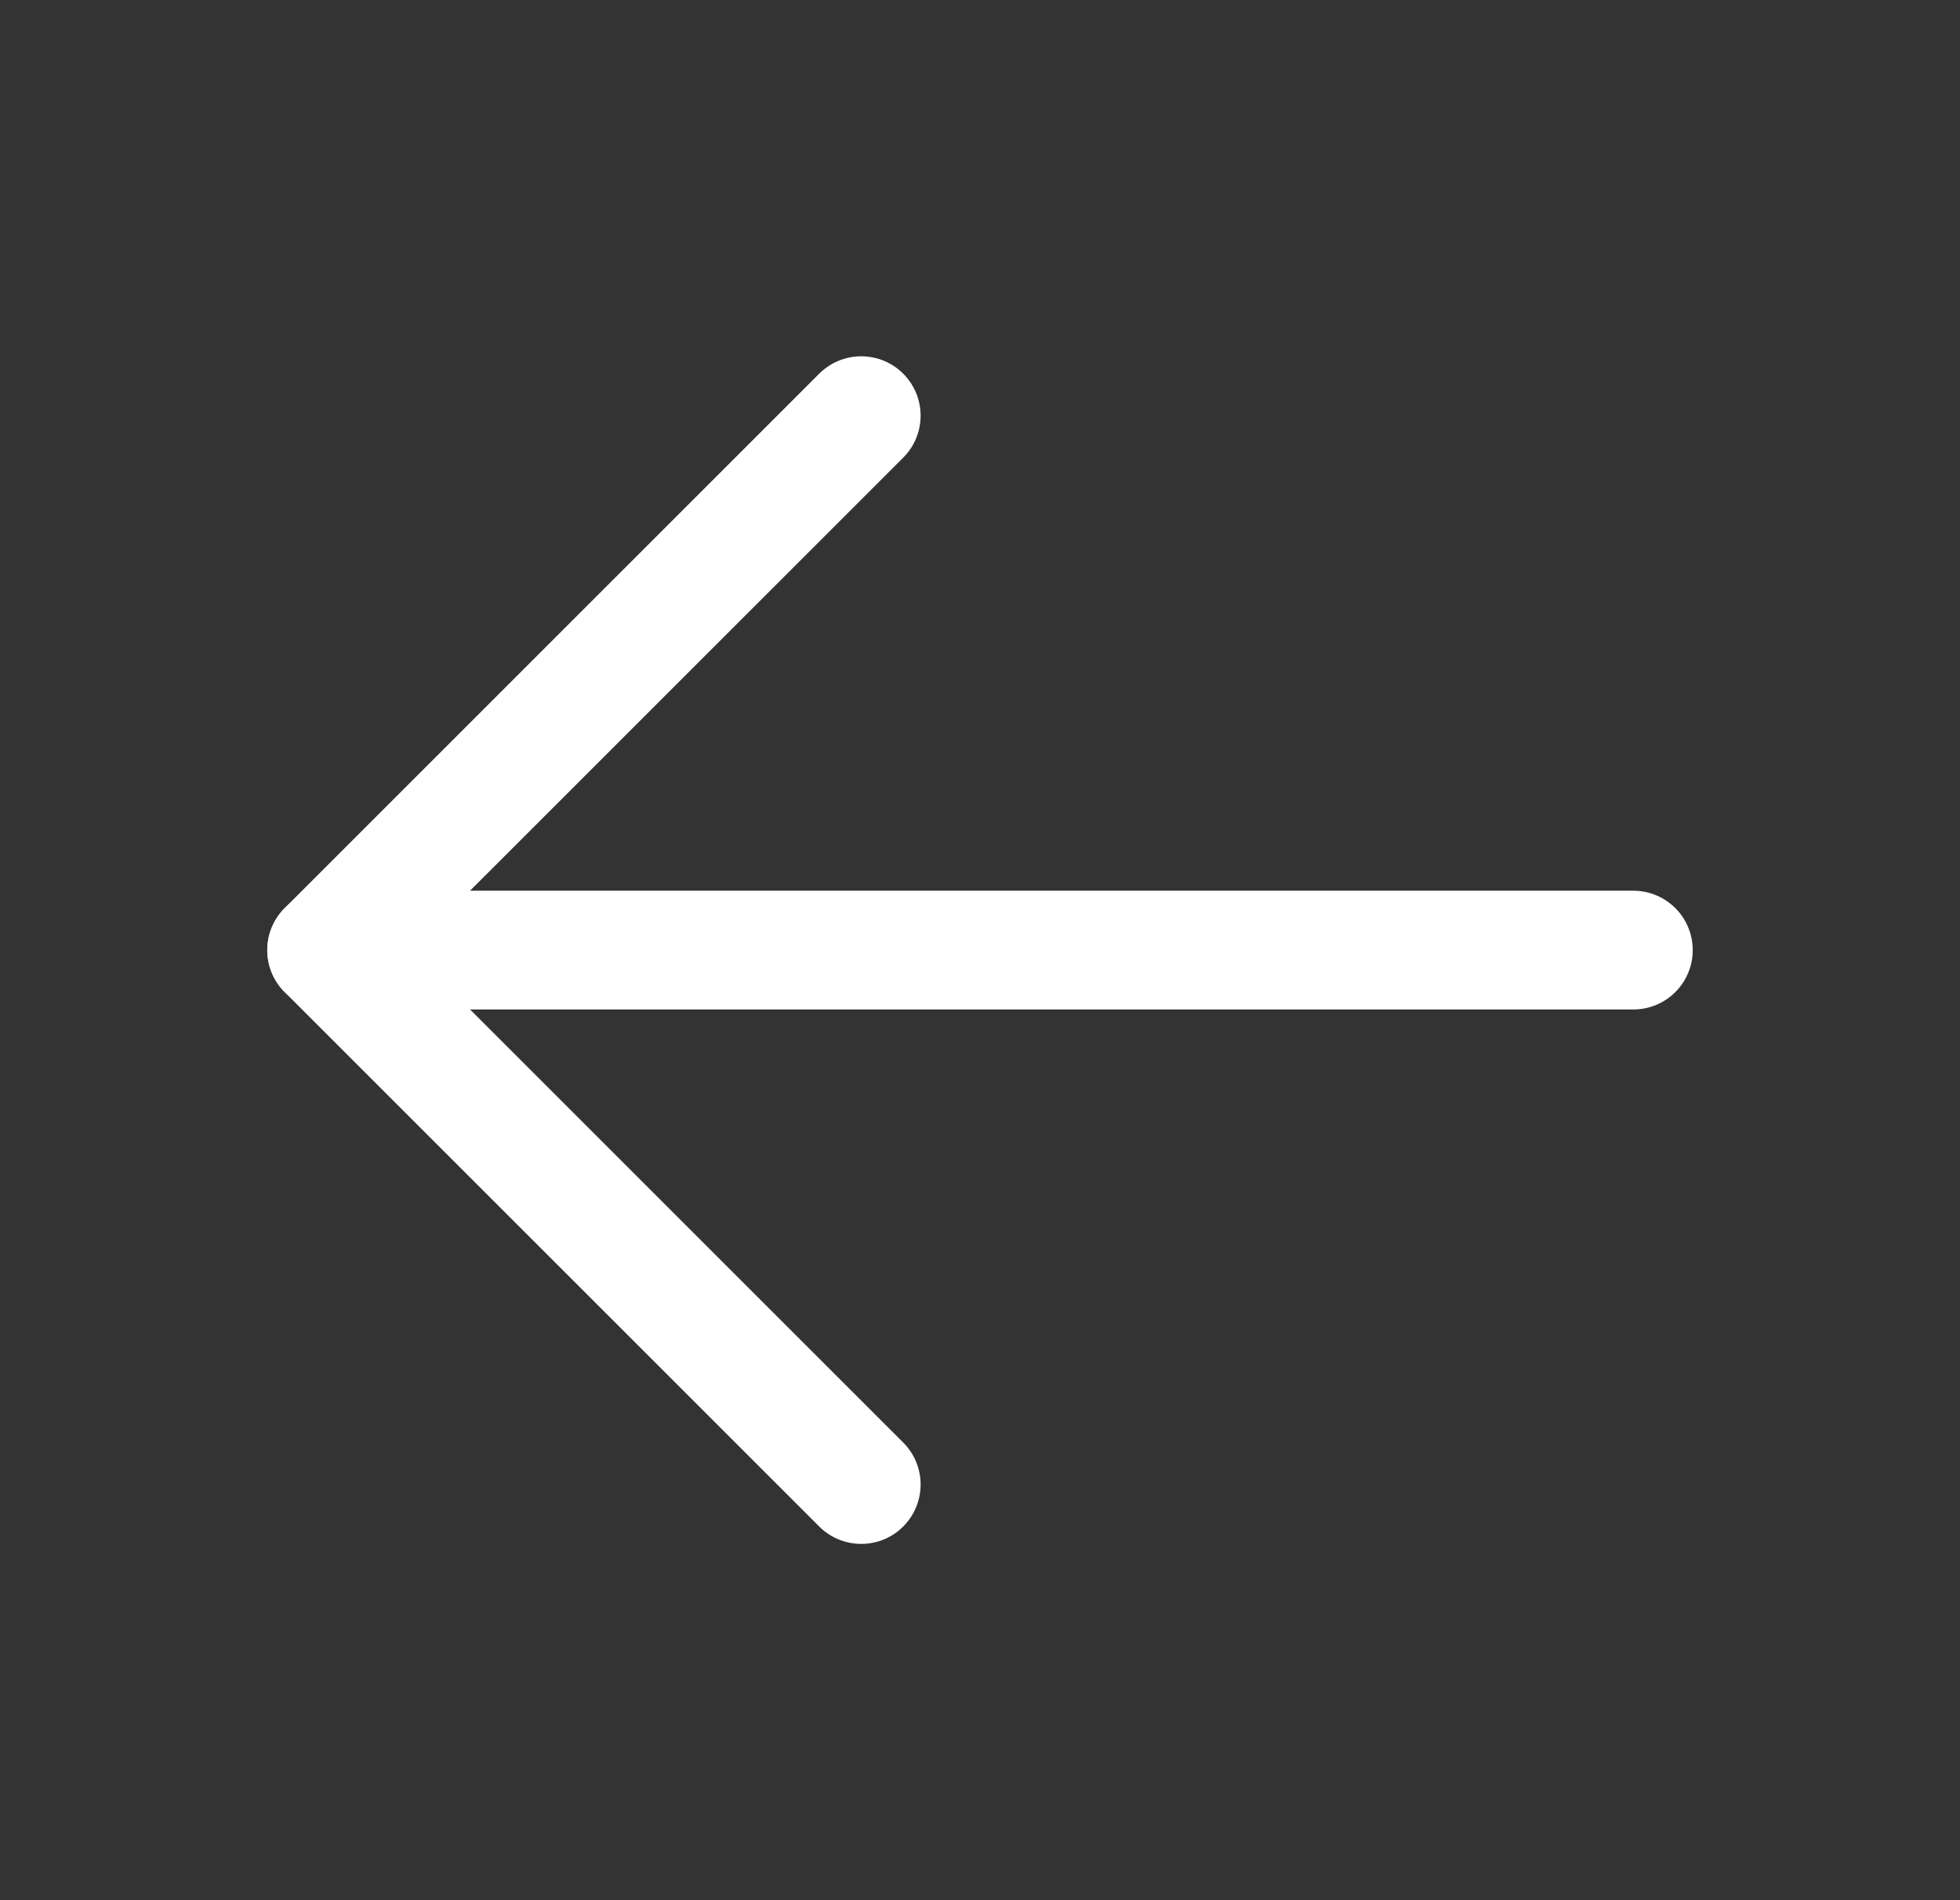
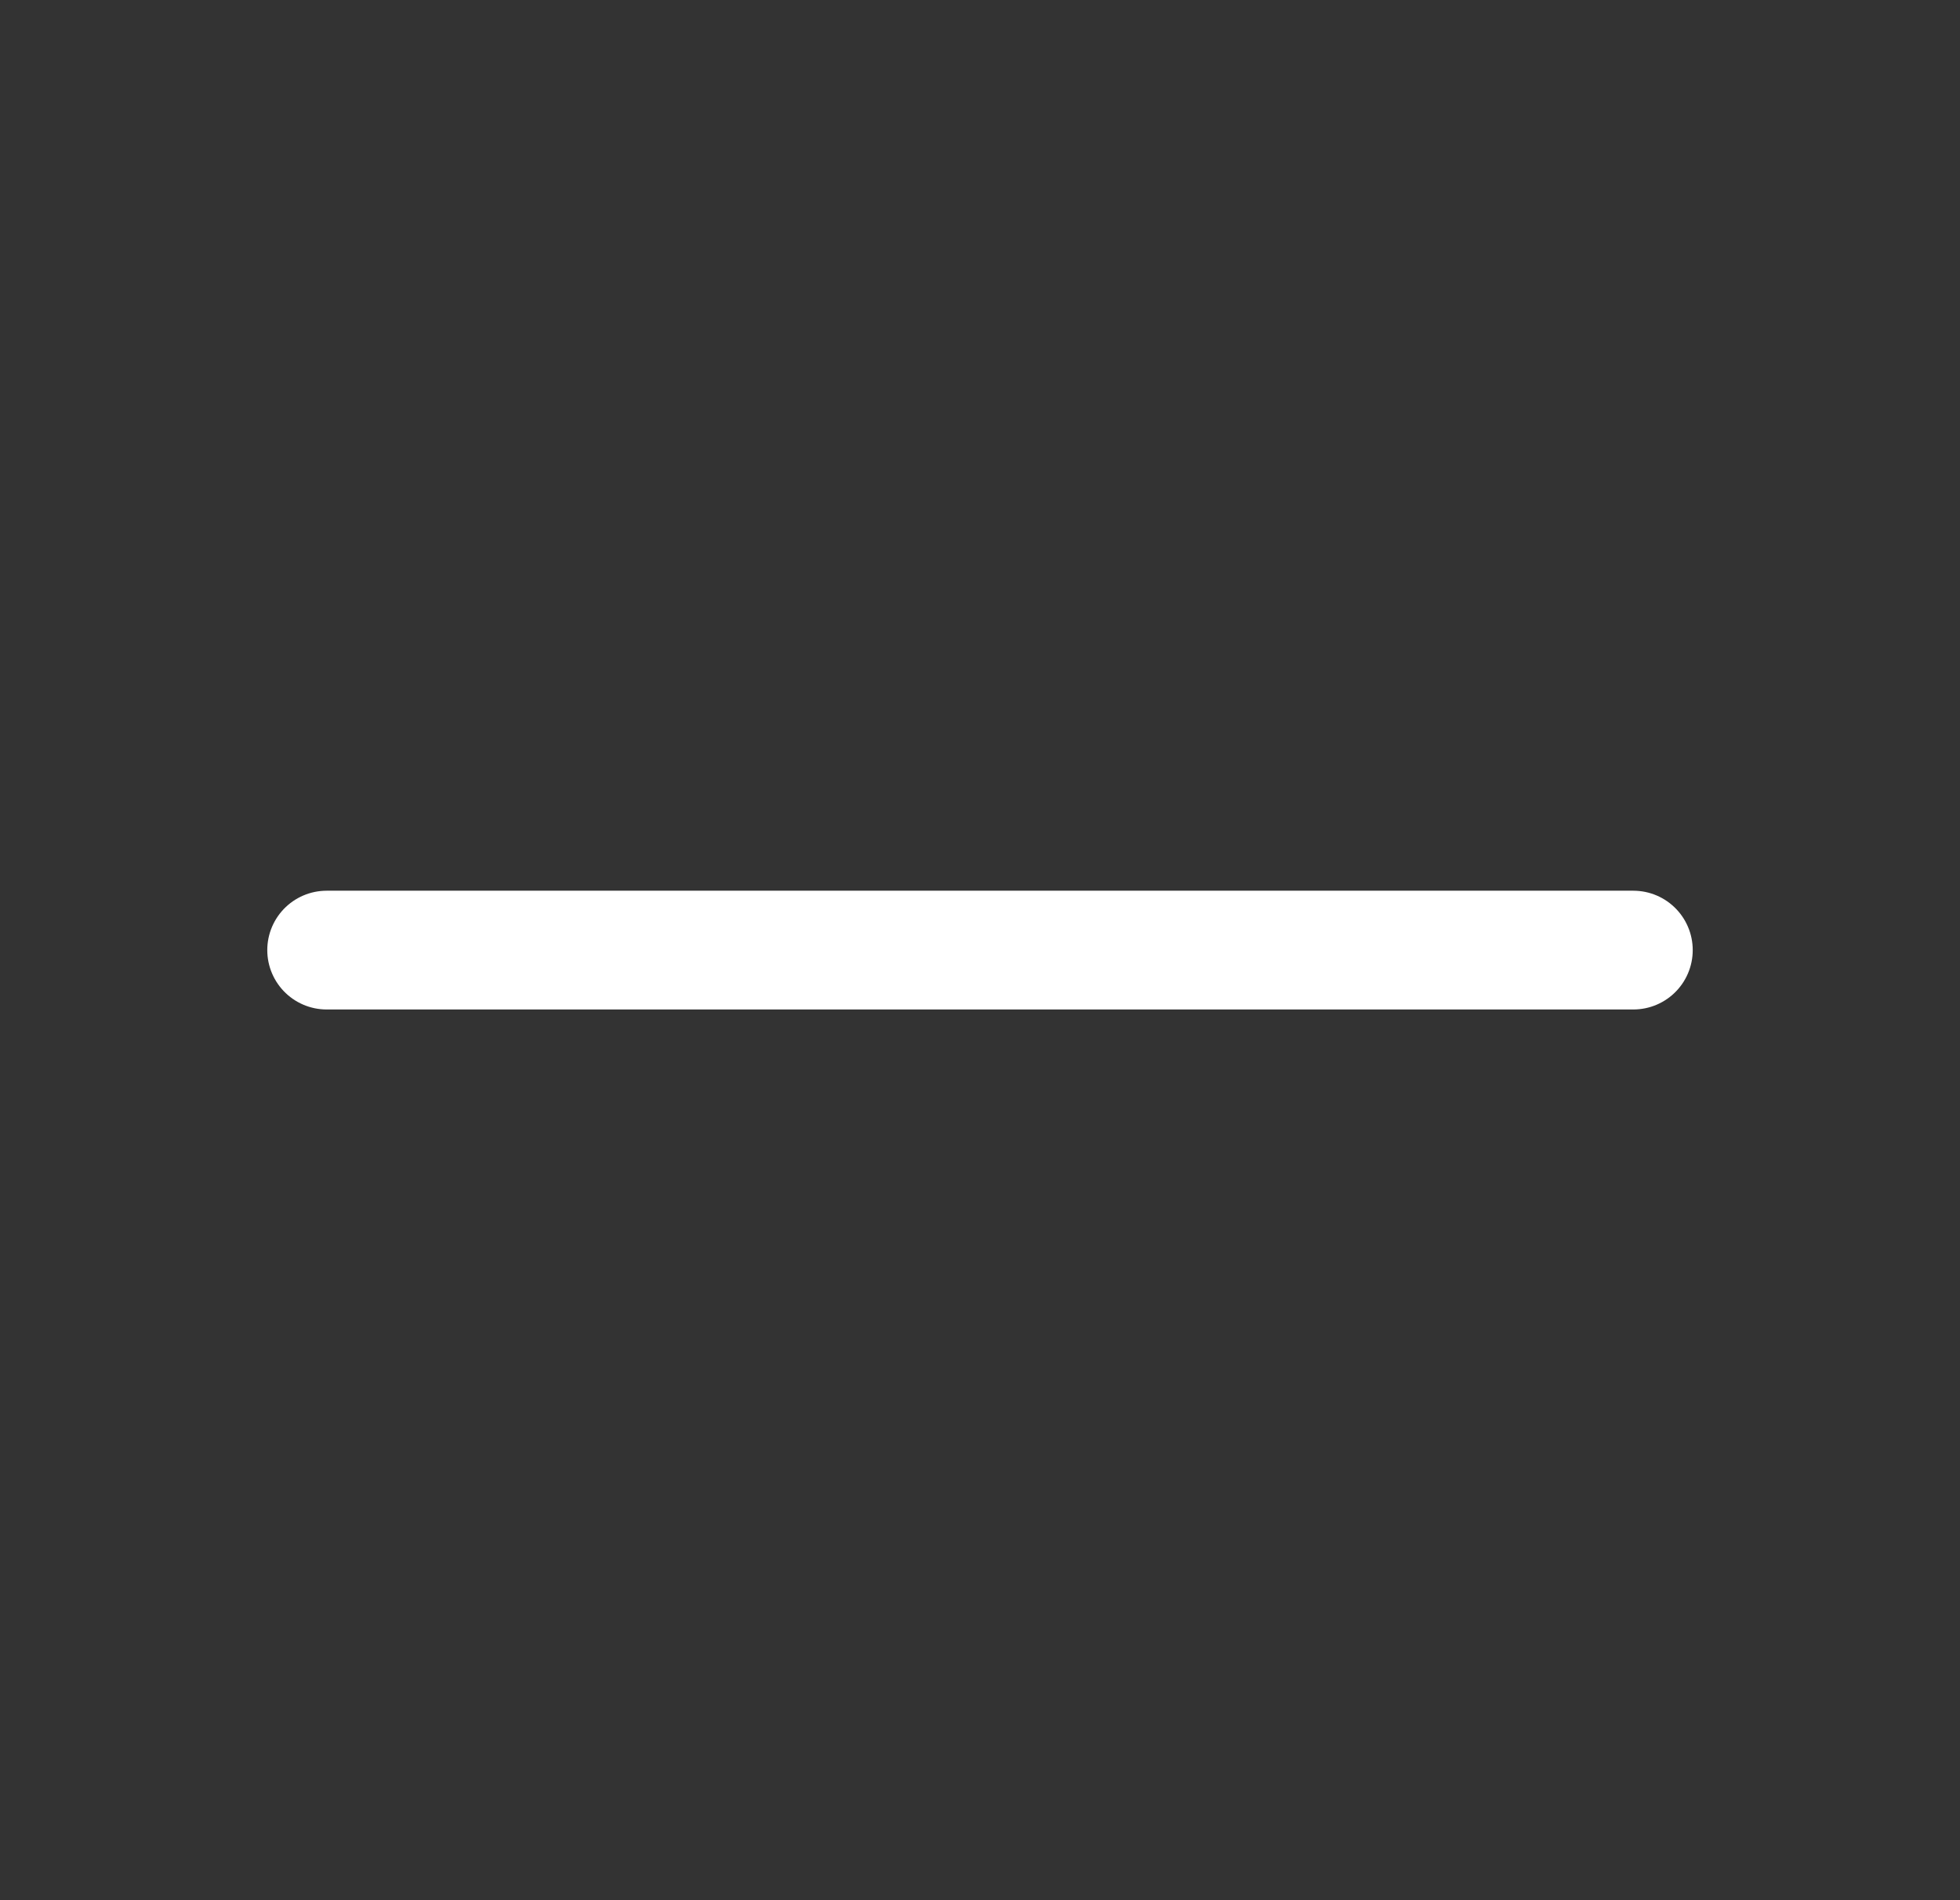
<svg xmlns="http://www.w3.org/2000/svg" width="33" height="32" viewBox="0 0 33 32" fill="none">
  <rect x="0" y="0" width="33" height="32" fill="#333333" stroke="none" />
  <path d="M27.5 16H5.5" stroke="white" stroke-width="2" stroke-linecap="round" stroke-linejoin="round" />
-   <path d="M14.5 7L5.5 16L14.5 25" stroke="white" stroke-width="2" stroke-linecap="round" stroke-linejoin="round" />
</svg>